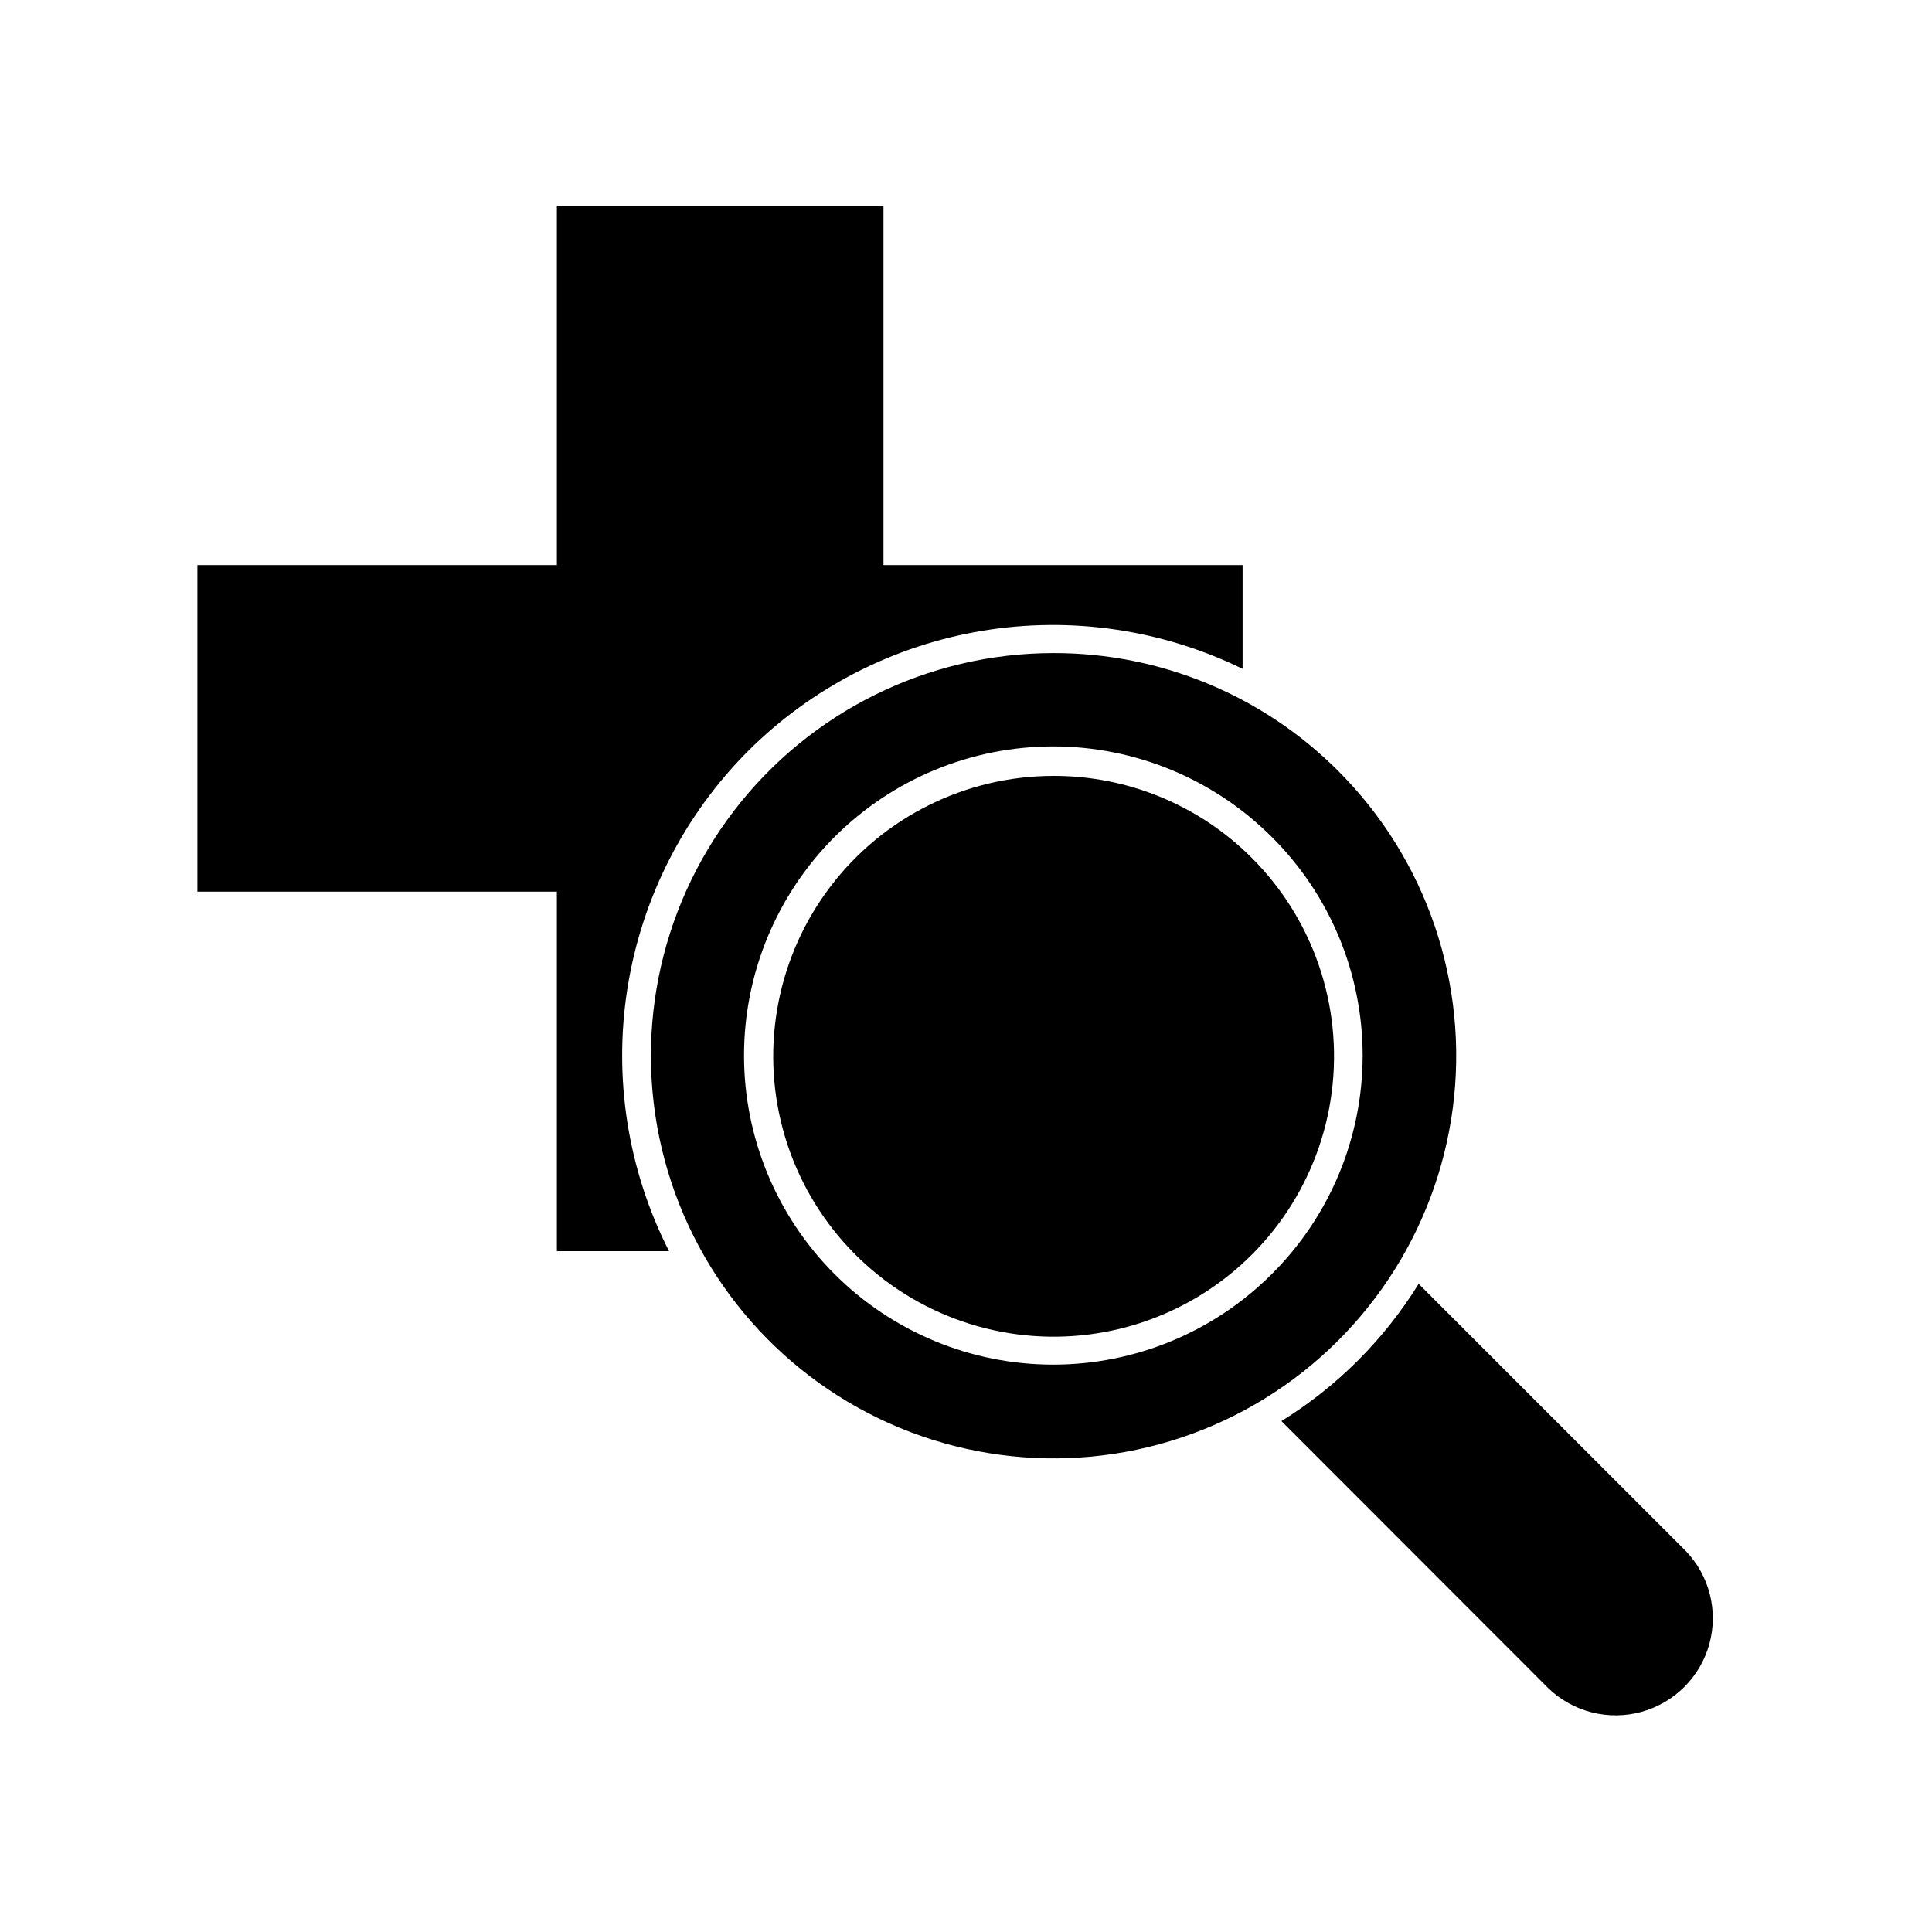
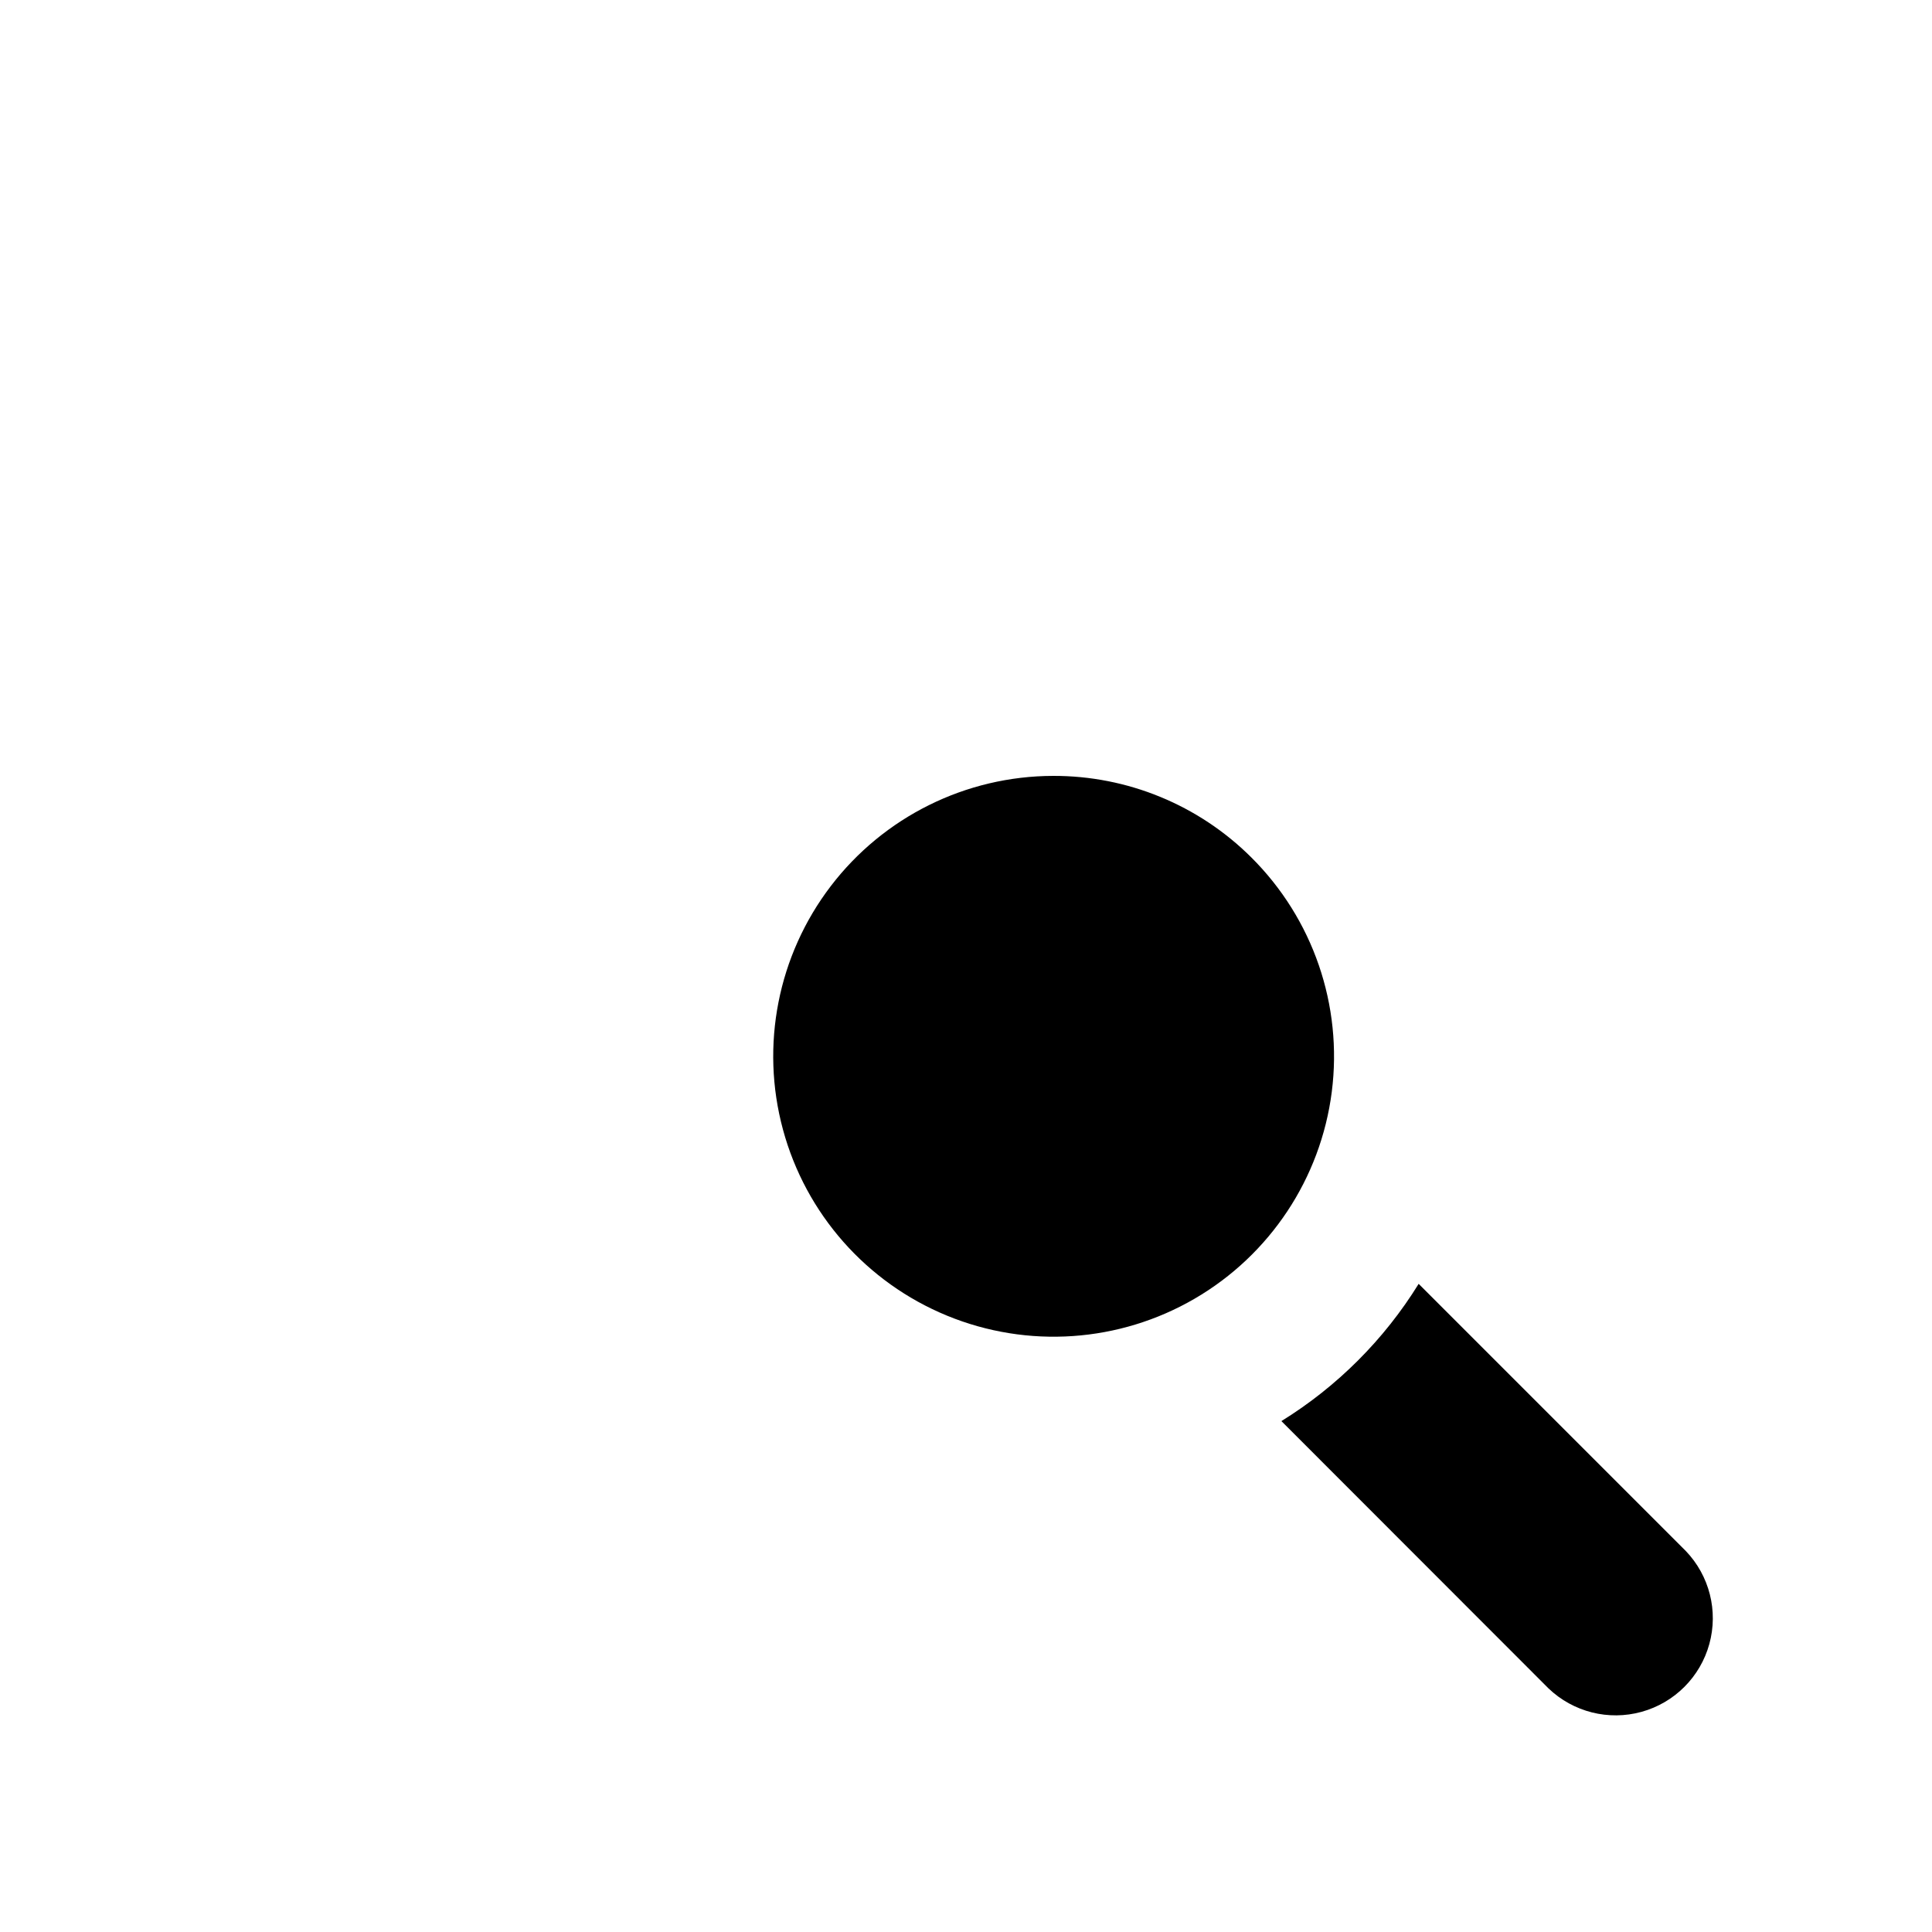
<svg xmlns="http://www.w3.org/2000/svg" fill="#000000" width="800px" height="800px" version="1.1" viewBox="144 144 512 512">
  <g>
-     <path d="m342.31 342.97c16.863-16.793 38.543-27.91 62.023-31.805 23.477-3.891 47.586-0.363 68.969 10.09v-27.508h-95.172v-95.27h-86.555v95.27h-95.27v86.555h95.27v95.27h29.727c-10.934-21.492-14.789-45.895-11.016-69.711 3.773-23.816 14.984-45.832 32.023-62.891z" />
    <path d="m519.96 484.23c-9.141 14.781-21.594 27.234-36.375 36.375l70.785 70.836c6.551 6.269 15.914 8.633 24.656 6.215 8.738-2.414 15.566-9.246 17.969-17.992 2.402-8.742 0.027-18.105-6.25-24.648z" />
-     <path d="m423.07 317.07c-33.168 0.043-64.43 15.508-84.594 41.844-20.16 26.332-26.93 60.547-18.316 92.578 8.613 32.027 31.633 58.23 62.285 70.902 30.652 12.668 65.453 10.363 94.168-6.234 28.711-16.602 48.074-45.609 52.391-78.496 4.316-32.887-6.906-65.91-30.363-89.355-20.02-20.066-47.227-31.312-75.57-31.238zm57.938 164.59v0.004c-15.367 15.355-36.203 23.984-57.926 23.98-21.723-0.004-42.559-8.637-57.918-24-15.359-15.363-23.988-36.195-23.988-57.922 0-21.723 8.629-42.559 23.988-57.922 15.359-15.359 36.195-23.992 57.918-23.996 21.723-0.004 42.559 8.625 57.926 23.98 15.434 15.332 24.109 36.188 24.109 57.938 0 21.754-8.676 42.609-24.109 57.941z" />
    <path d="m423.07 349.62c-23.113 0.047-44.883 10.844-58.91 29.215-14.027 18.367-18.707 42.215-12.664 64.523 6.039 22.305 22.113 40.531 43.492 49.312 21.379 8.781 45.625 7.117 65.602-4.504 19.977-11.621 33.406-31.875 36.344-54.797 2.934-22.926-4.965-45.906-21.367-62.188-13.941-13.871-32.828-21.629-52.496-21.562z" />
  </g>
</svg>